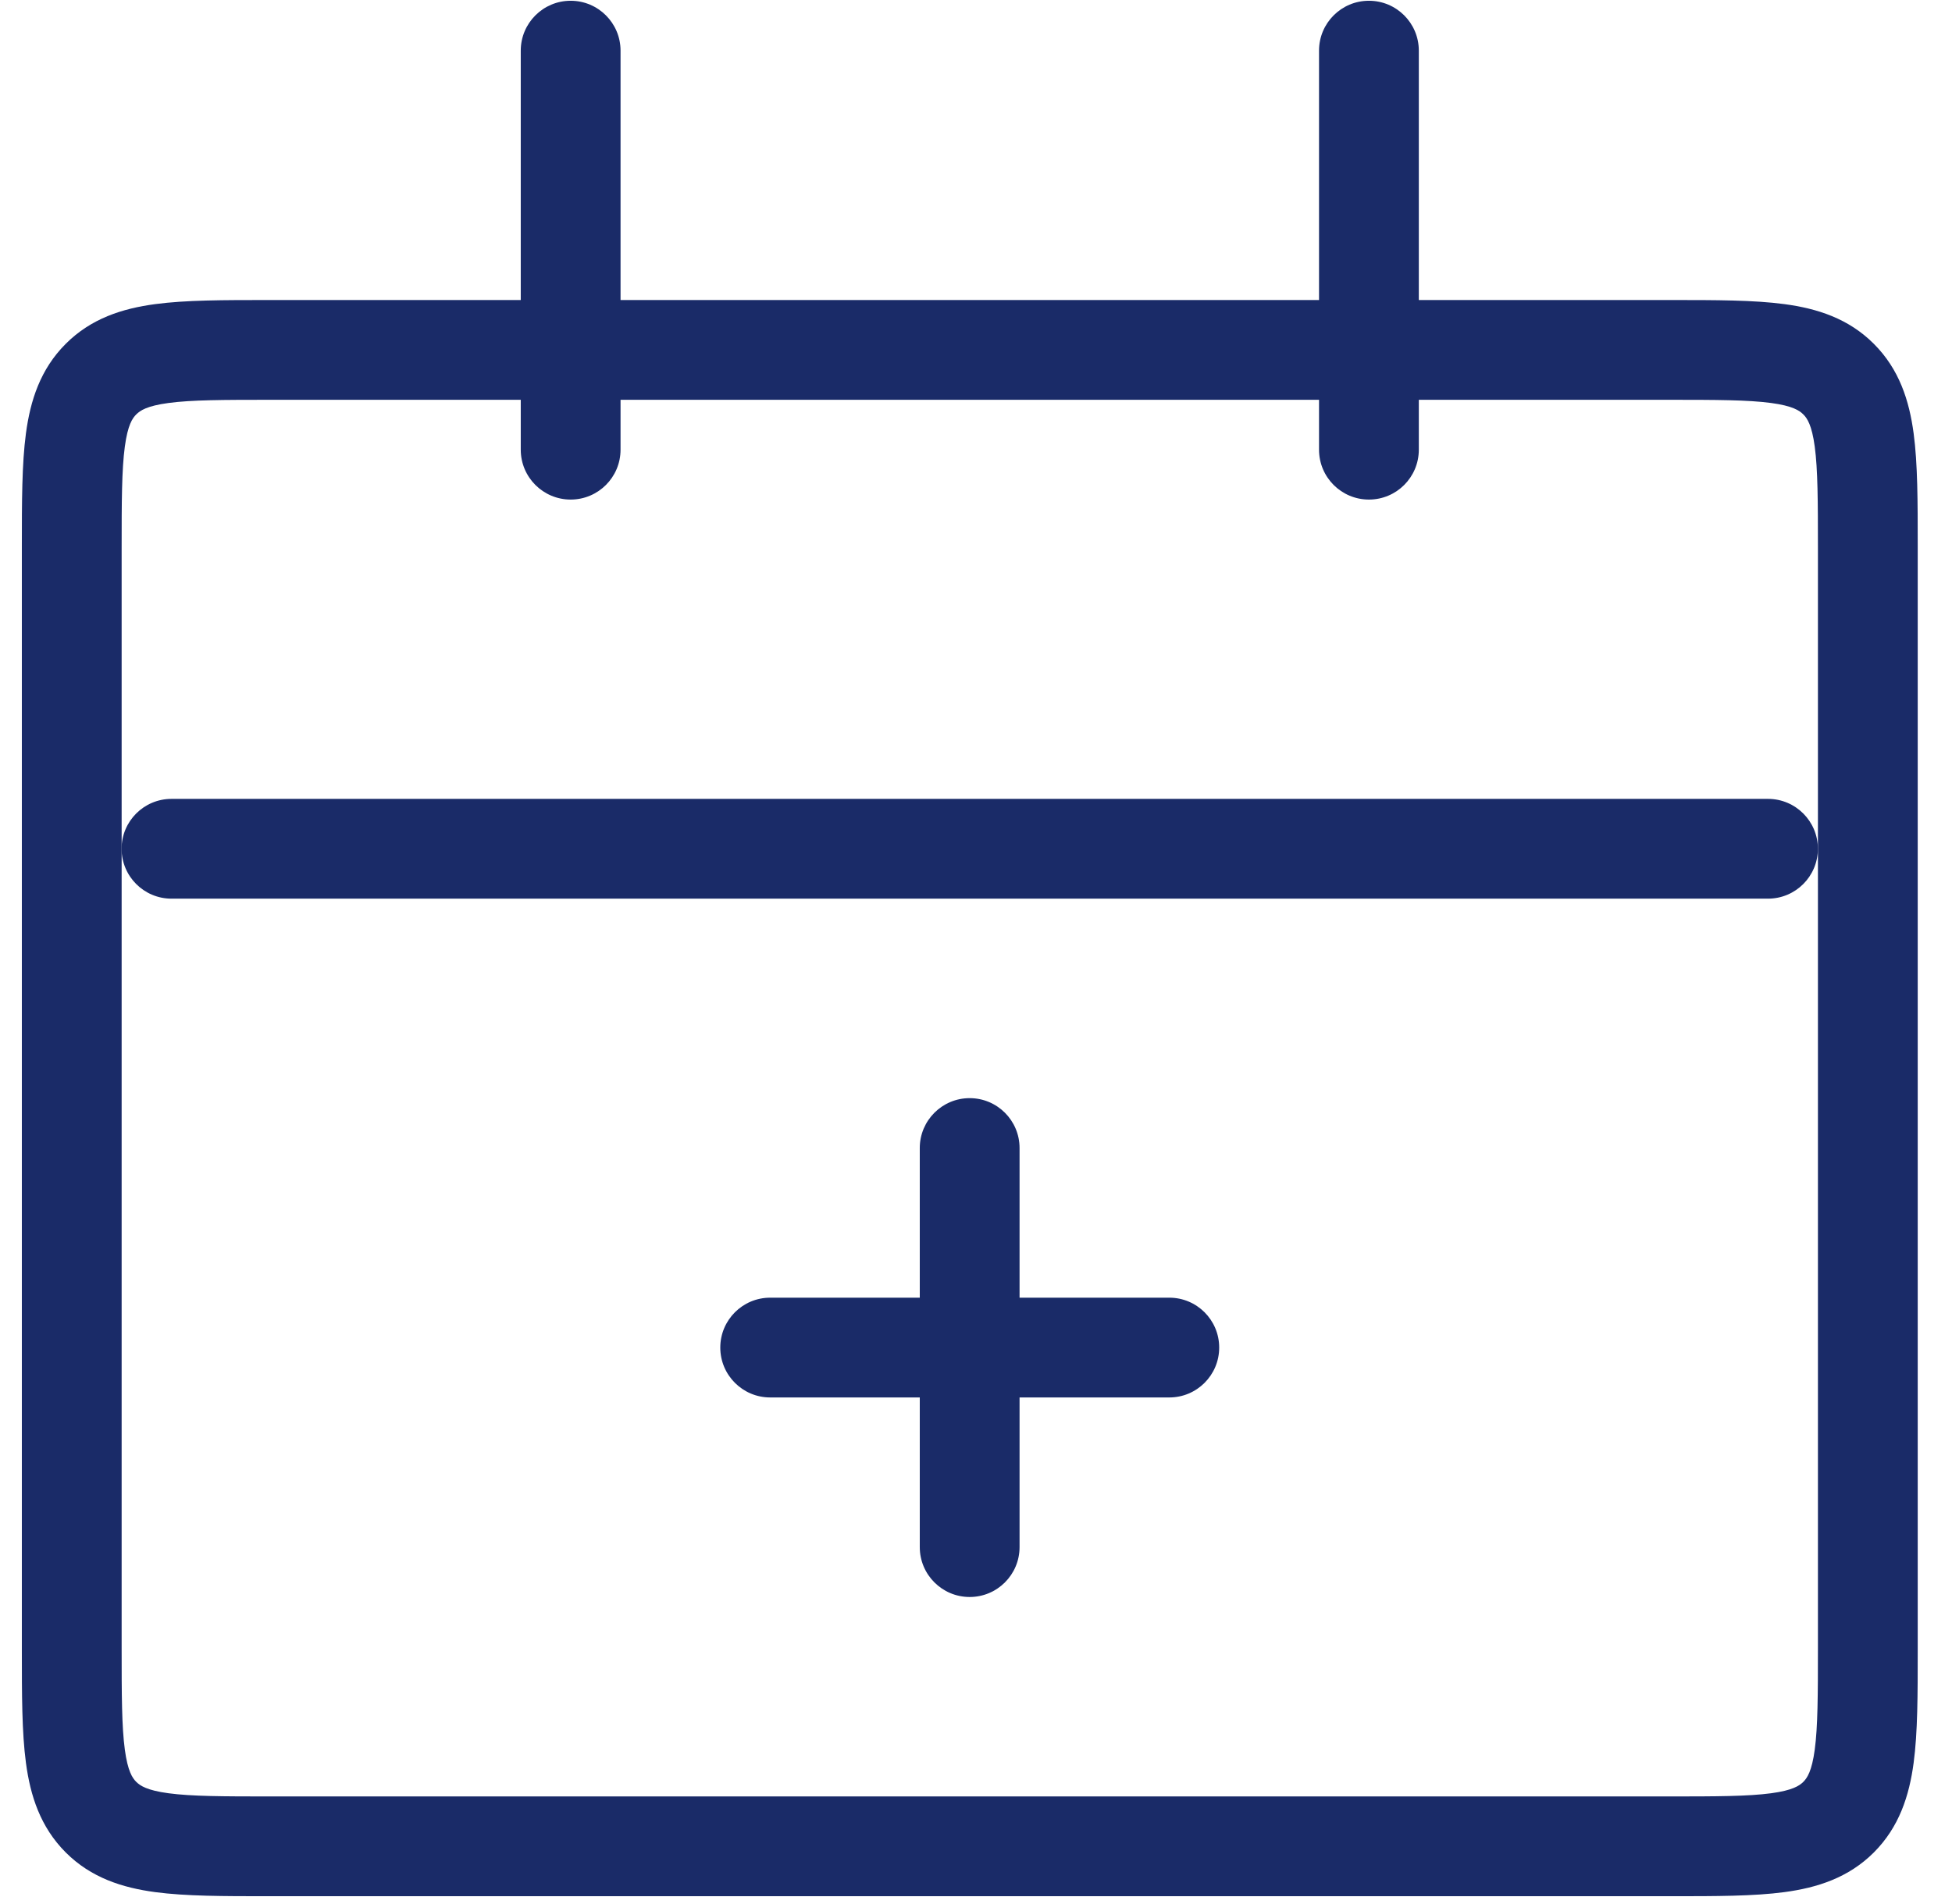
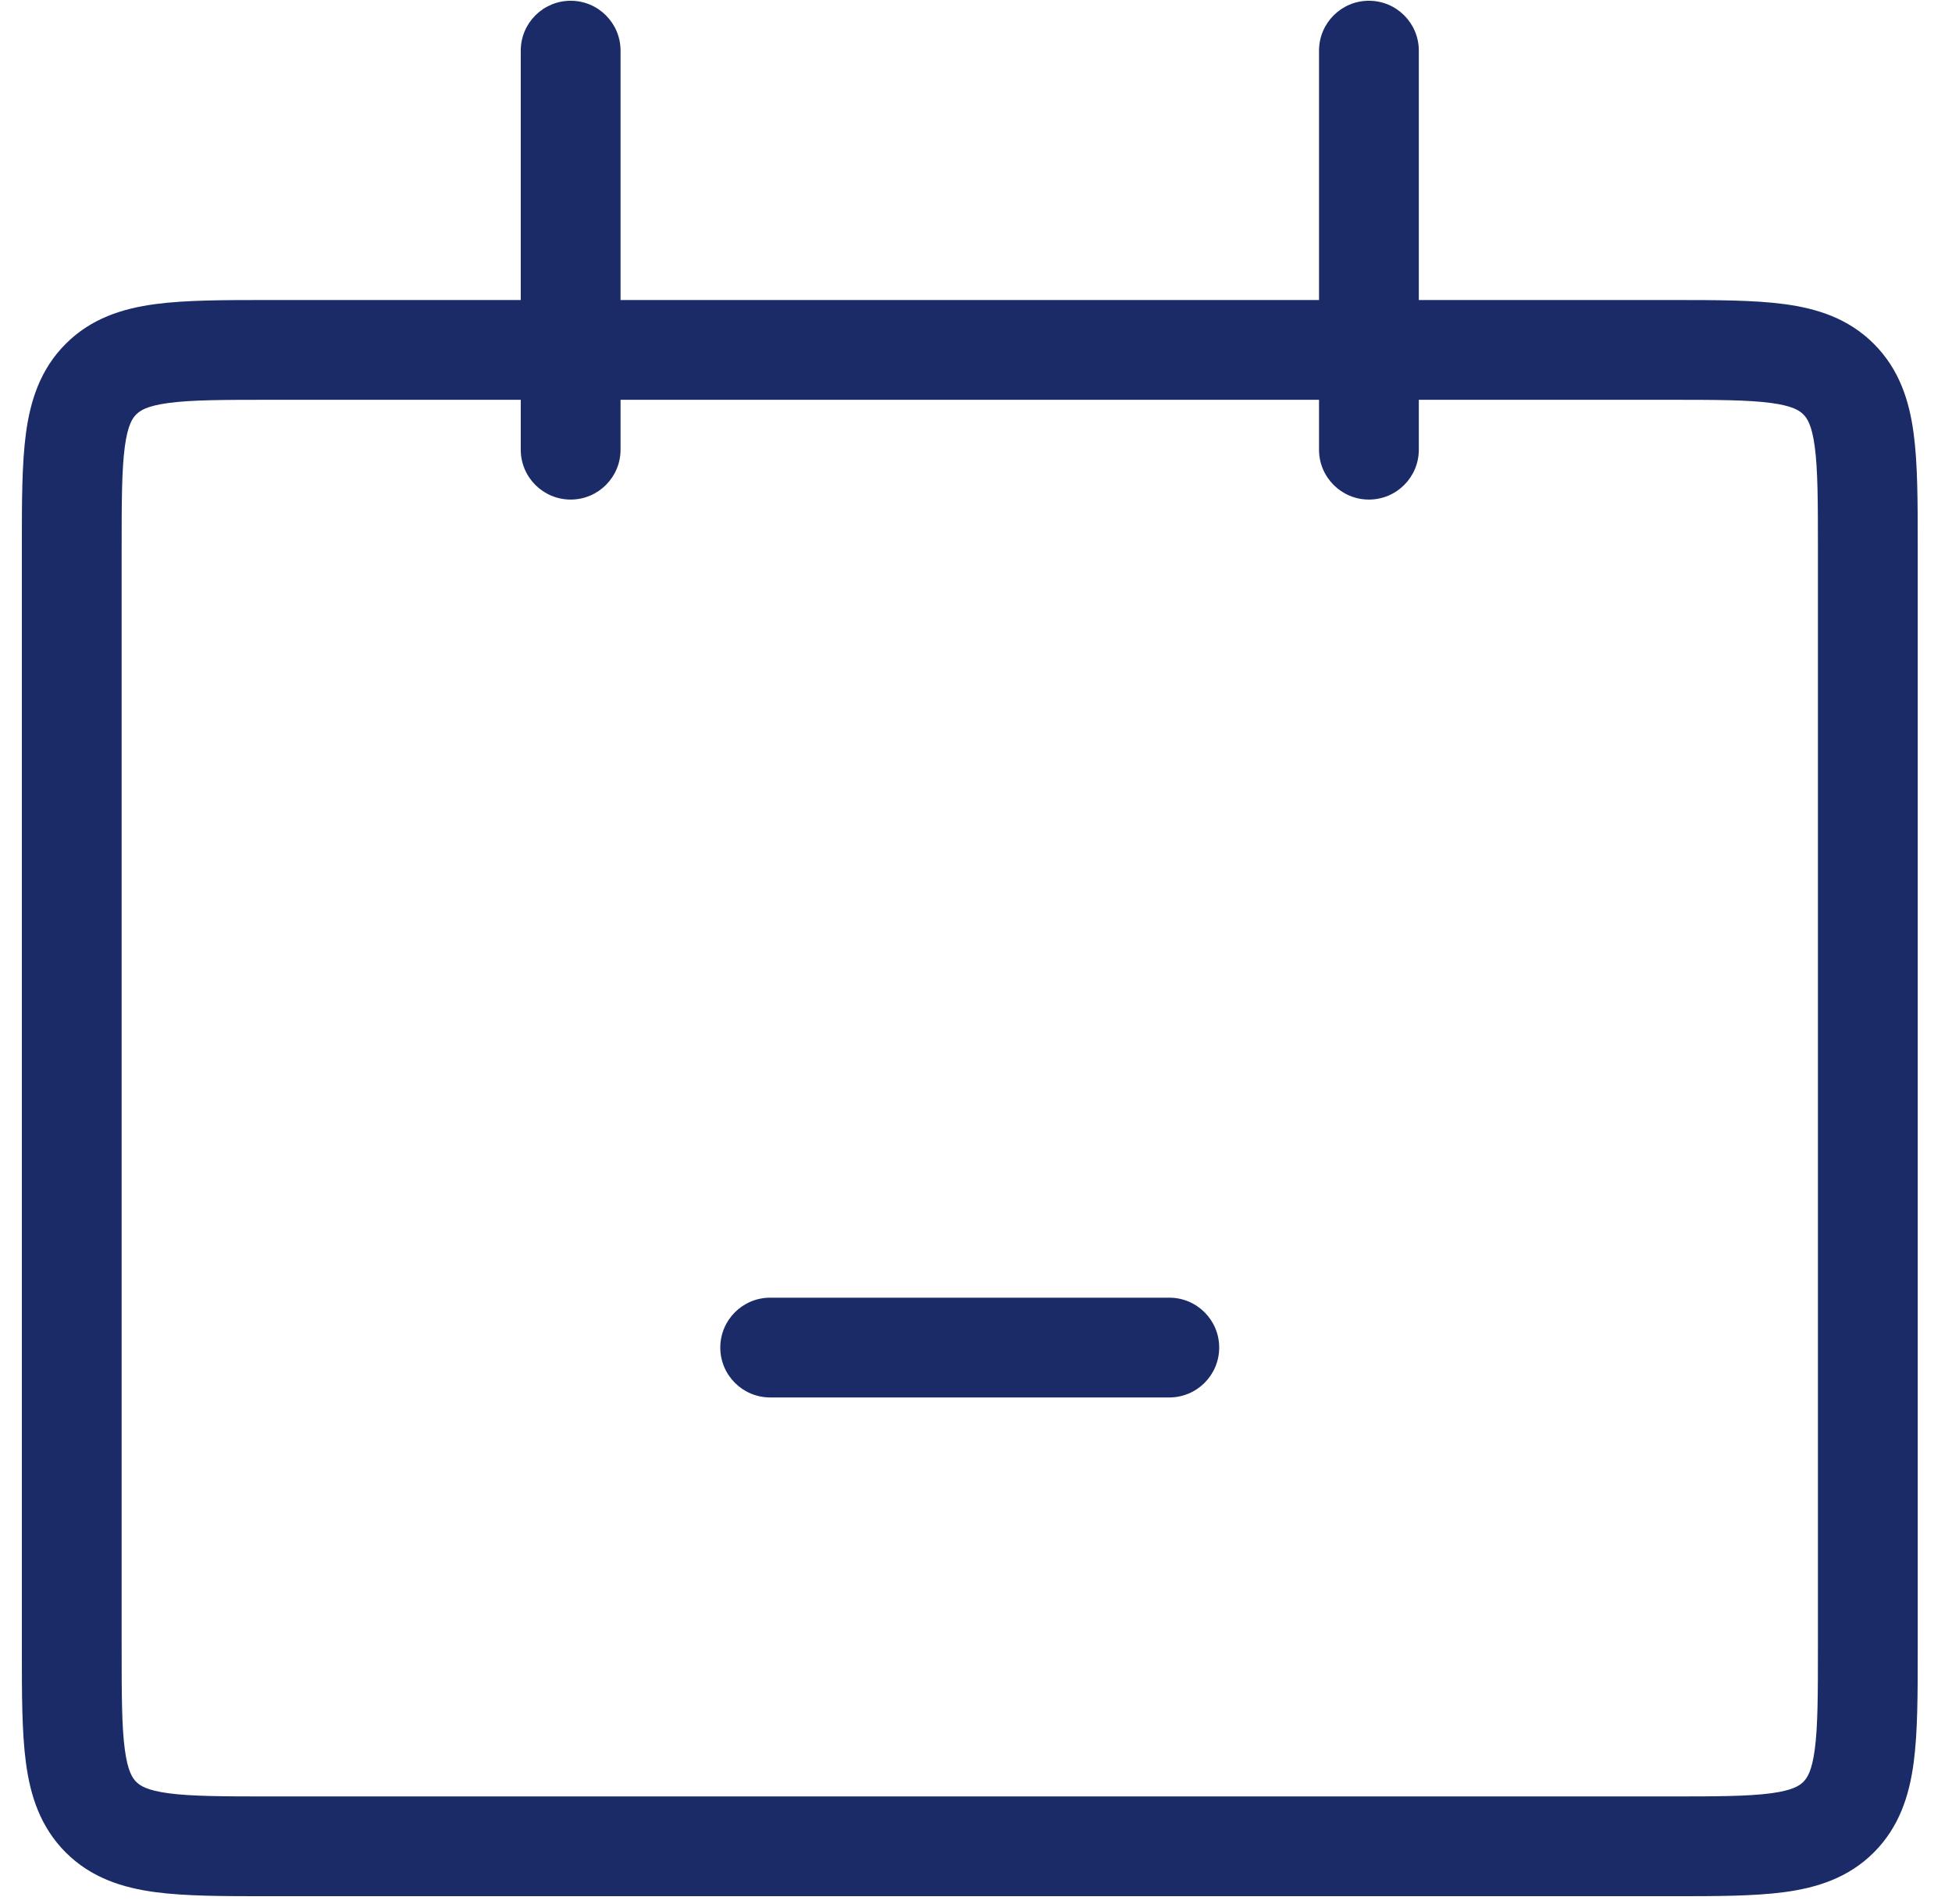
<svg xmlns="http://www.w3.org/2000/svg" width="41" height="40" viewBox="0 0 41 40" fill="none">
  <path fill-rule="evenodd" clip-rule="evenodd" d="M5.63 6.303C5.653 6.303 5.676 6.303 5.699 6.303L35.109 6.303C36.038 6.303 36.839 6.303 37.48 6.389C38.167 6.481 38.825 6.689 39.359 7.224C39.893 7.758 40.102 8.416 40.194 9.103C40.28 9.744 40.28 10.544 40.28 11.473V34.666C40.28 35.595 40.28 36.395 40.194 37.036C40.102 37.723 39.893 38.381 39.359 38.916C38.825 39.45 38.167 39.658 37.48 39.75C36.839 39.836 36.038 39.836 35.109 39.836H5.63C4.701 39.836 3.9 39.836 3.259 39.75C2.572 39.658 1.914 39.45 1.38 38.916C0.846 38.381 0.637 37.723 0.545 37.036C0.459 36.395 0.459 35.595 0.459 34.666L0.459 11.542C0.459 11.519 0.459 11.496 0.459 11.473C0.459 10.544 0.459 9.744 0.545 9.103C0.637 8.416 0.846 7.758 1.38 7.224C1.914 6.689 2.572 6.481 3.259 6.389C3.9 6.303 4.701 6.303 5.63 6.303ZM3.539 8.466C3.084 8.527 2.942 8.626 2.862 8.706C2.782 8.785 2.683 8.928 2.622 9.382C2.557 9.867 2.555 10.525 2.555 11.542V34.597C2.555 35.614 2.557 36.272 2.622 36.757C2.683 37.211 2.782 37.354 2.862 37.434C2.942 37.513 3.084 37.612 3.539 37.673C4.023 37.738 4.681 37.74 5.699 37.74H35.041C36.058 37.74 36.716 37.738 37.201 37.673C37.655 37.612 37.797 37.513 37.877 37.434C37.957 37.354 38.056 37.211 38.117 36.757C38.182 36.272 38.184 35.614 38.184 34.597V11.542C38.184 10.525 38.182 9.867 38.117 9.382C38.056 8.928 37.957 8.785 37.877 8.706C37.797 8.626 37.655 8.527 37.201 8.466C36.716 8.401 36.058 8.399 35.041 8.399H5.699C4.681 8.399 4.023 8.401 3.539 8.466Z" fill="#1A2B68" />
-   <path fill-rule="evenodd" clip-rule="evenodd" d="M2.554 17.831C2.554 17.252 3.023 16.783 3.602 16.783H37.135C37.714 16.783 38.183 17.252 38.183 17.831C38.183 18.41 37.714 18.879 37.135 18.879H3.602C3.023 18.879 2.554 18.41 2.554 17.831Z" fill="#1A2B68" />
  <path fill-rule="evenodd" clip-rule="evenodd" d="M15.129 28.31C15.129 27.731 15.598 27.262 16.177 27.262H24.56C25.139 27.262 25.608 27.731 25.608 28.31C25.608 28.888 25.139 29.358 24.56 29.358H16.177C15.598 29.358 15.129 28.888 15.129 28.31Z" fill="#1A2B68" />
-   <path fill-rule="evenodd" clip-rule="evenodd" d="M20.367 23.07C20.946 23.07 21.415 23.54 21.415 24.118L21.415 32.502C21.415 33.08 20.946 33.55 20.367 33.55C19.788 33.55 19.319 33.08 19.319 32.502L19.319 24.118C19.319 23.54 19.788 23.07 20.367 23.07Z" fill="#1A2B68" />
  <path fill-rule="evenodd" clip-rule="evenodd" d="M11.986 0.016C12.565 0.016 13.034 0.485 13.034 1.064L13.034 9.447C13.034 10.026 12.565 10.495 11.986 10.495C11.408 10.495 10.938 10.026 10.938 9.447L10.938 1.064C10.938 0.485 11.408 0.016 11.986 0.016Z" fill="#1A2B68" />
  <path fill-rule="evenodd" clip-rule="evenodd" d="M28.753 0.016C29.332 0.016 29.801 0.485 29.801 1.064L29.801 9.447C29.801 10.026 29.332 10.495 28.753 10.495C28.174 10.495 27.705 10.026 27.705 9.447L27.705 1.064C27.705 0.485 28.174 0.016 28.753 0.016Z" fill="#1A2B68" />
</svg>